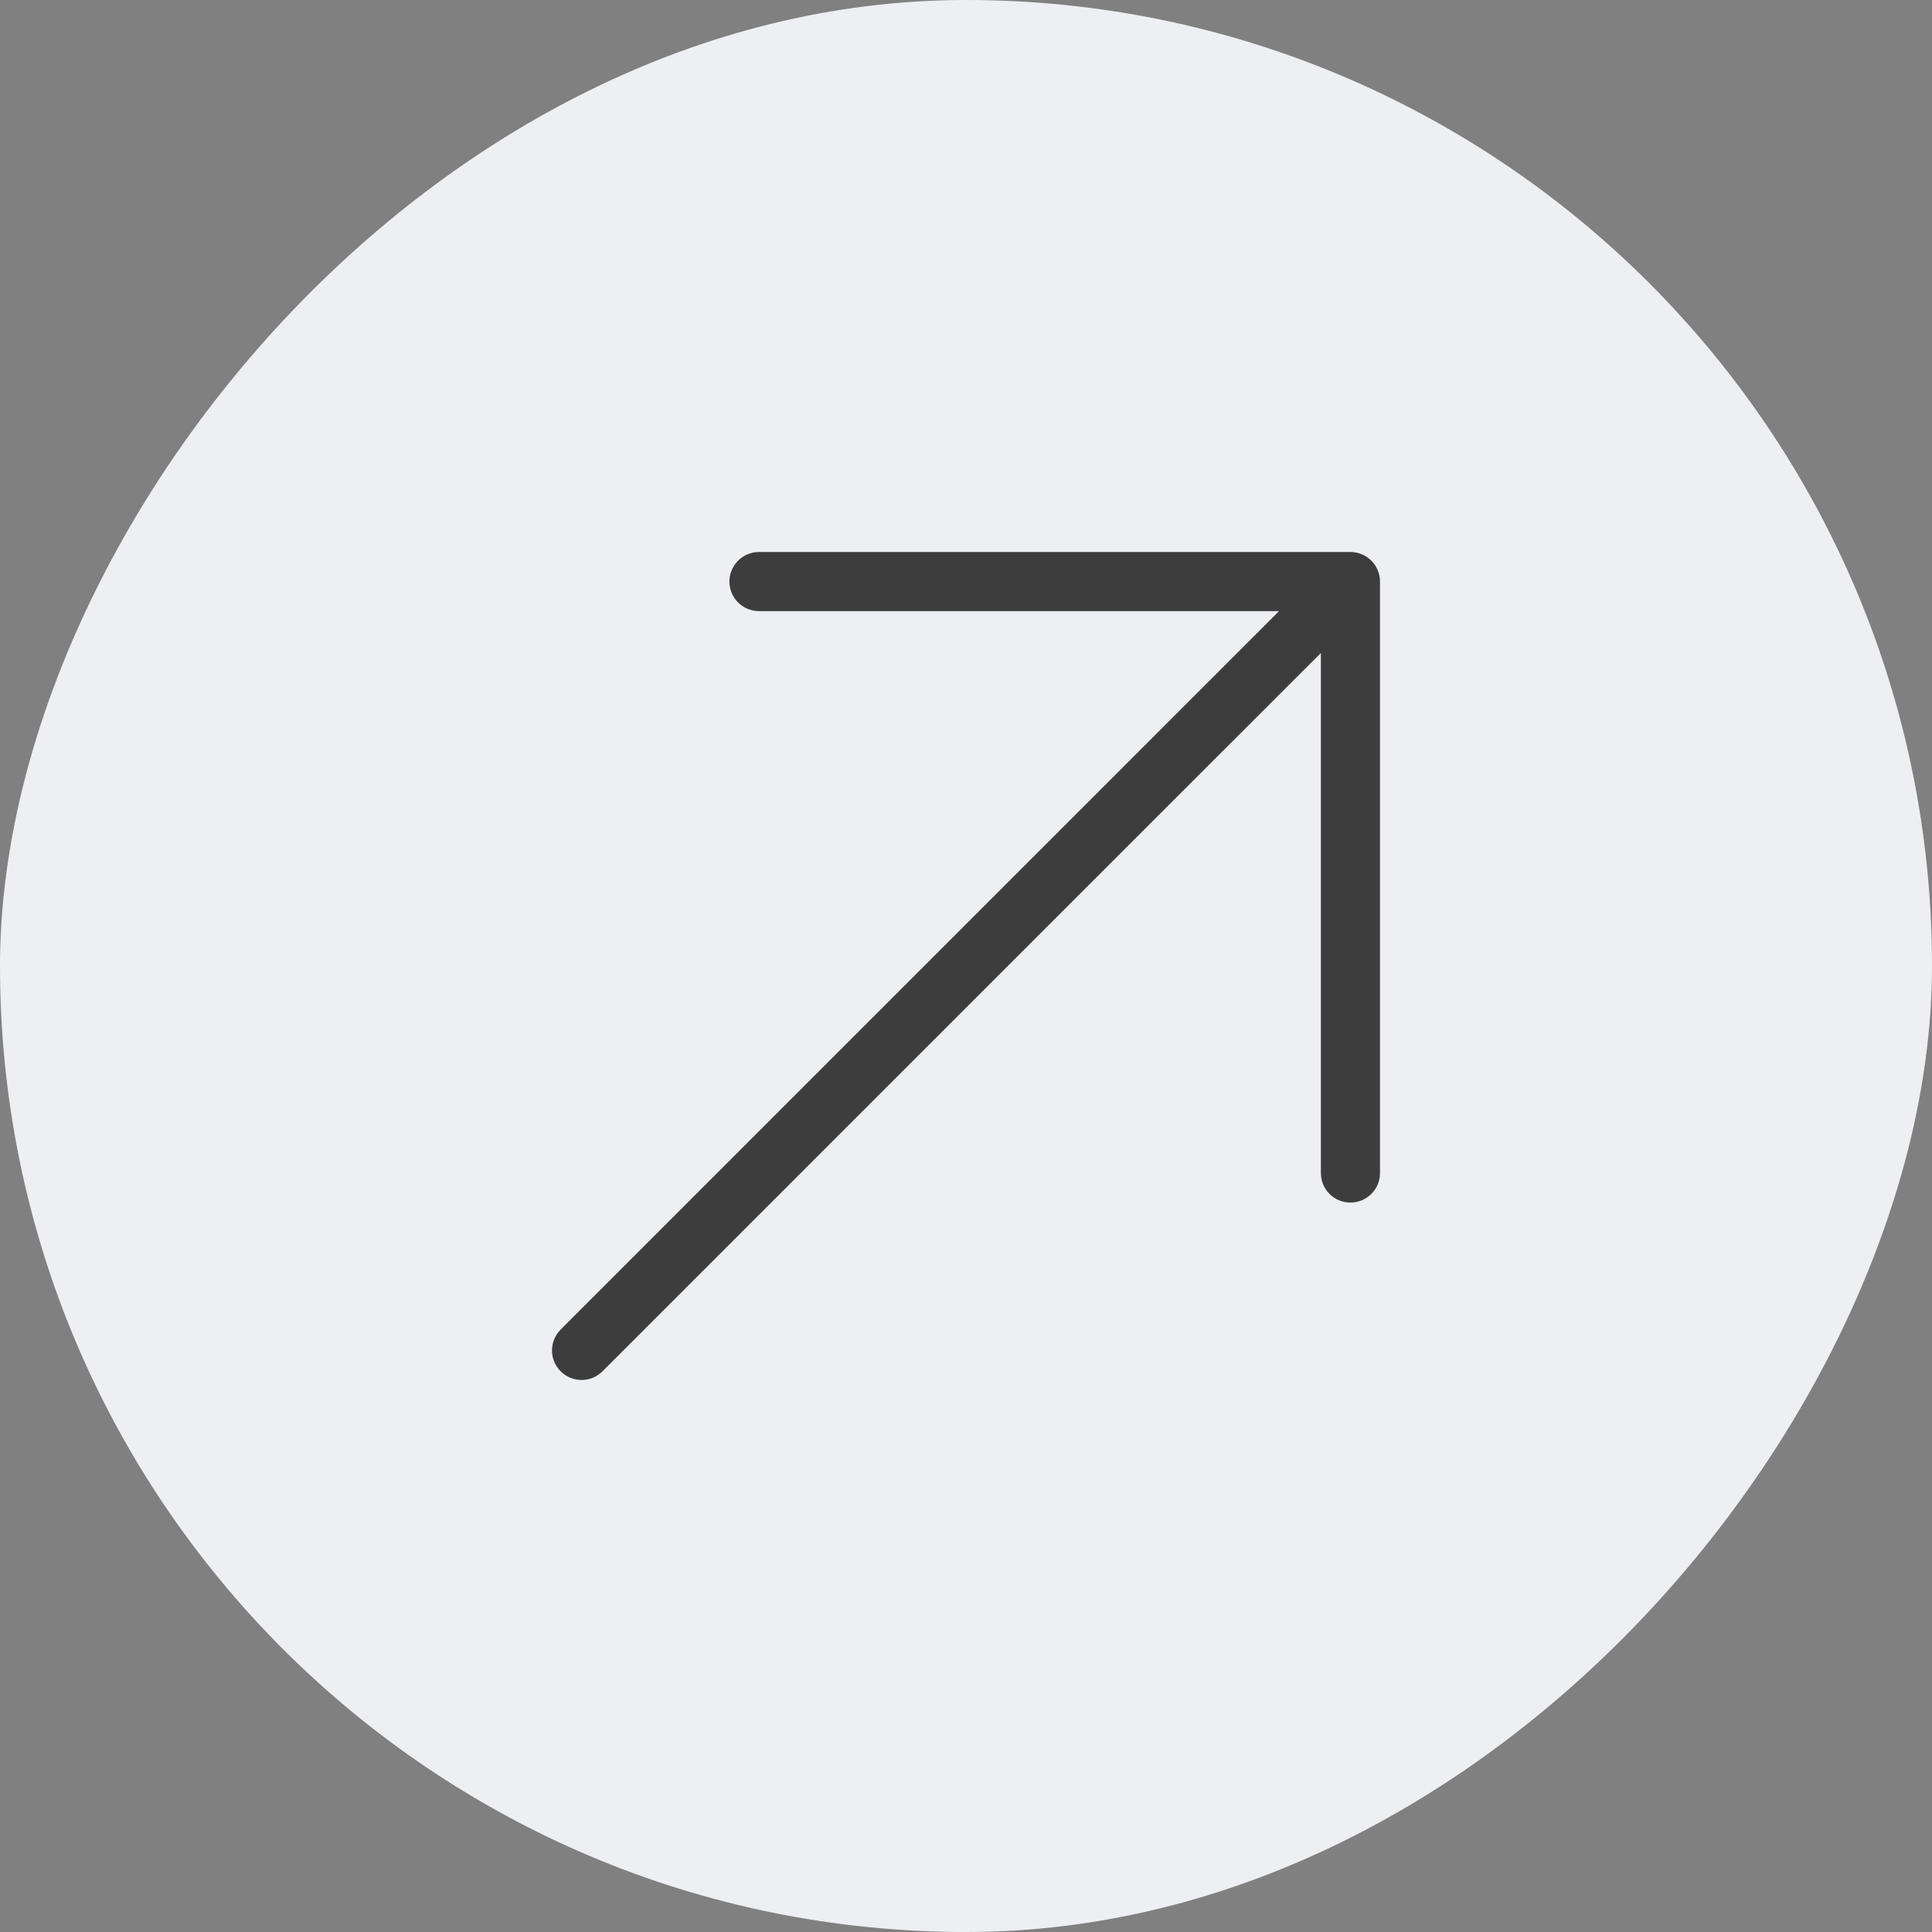
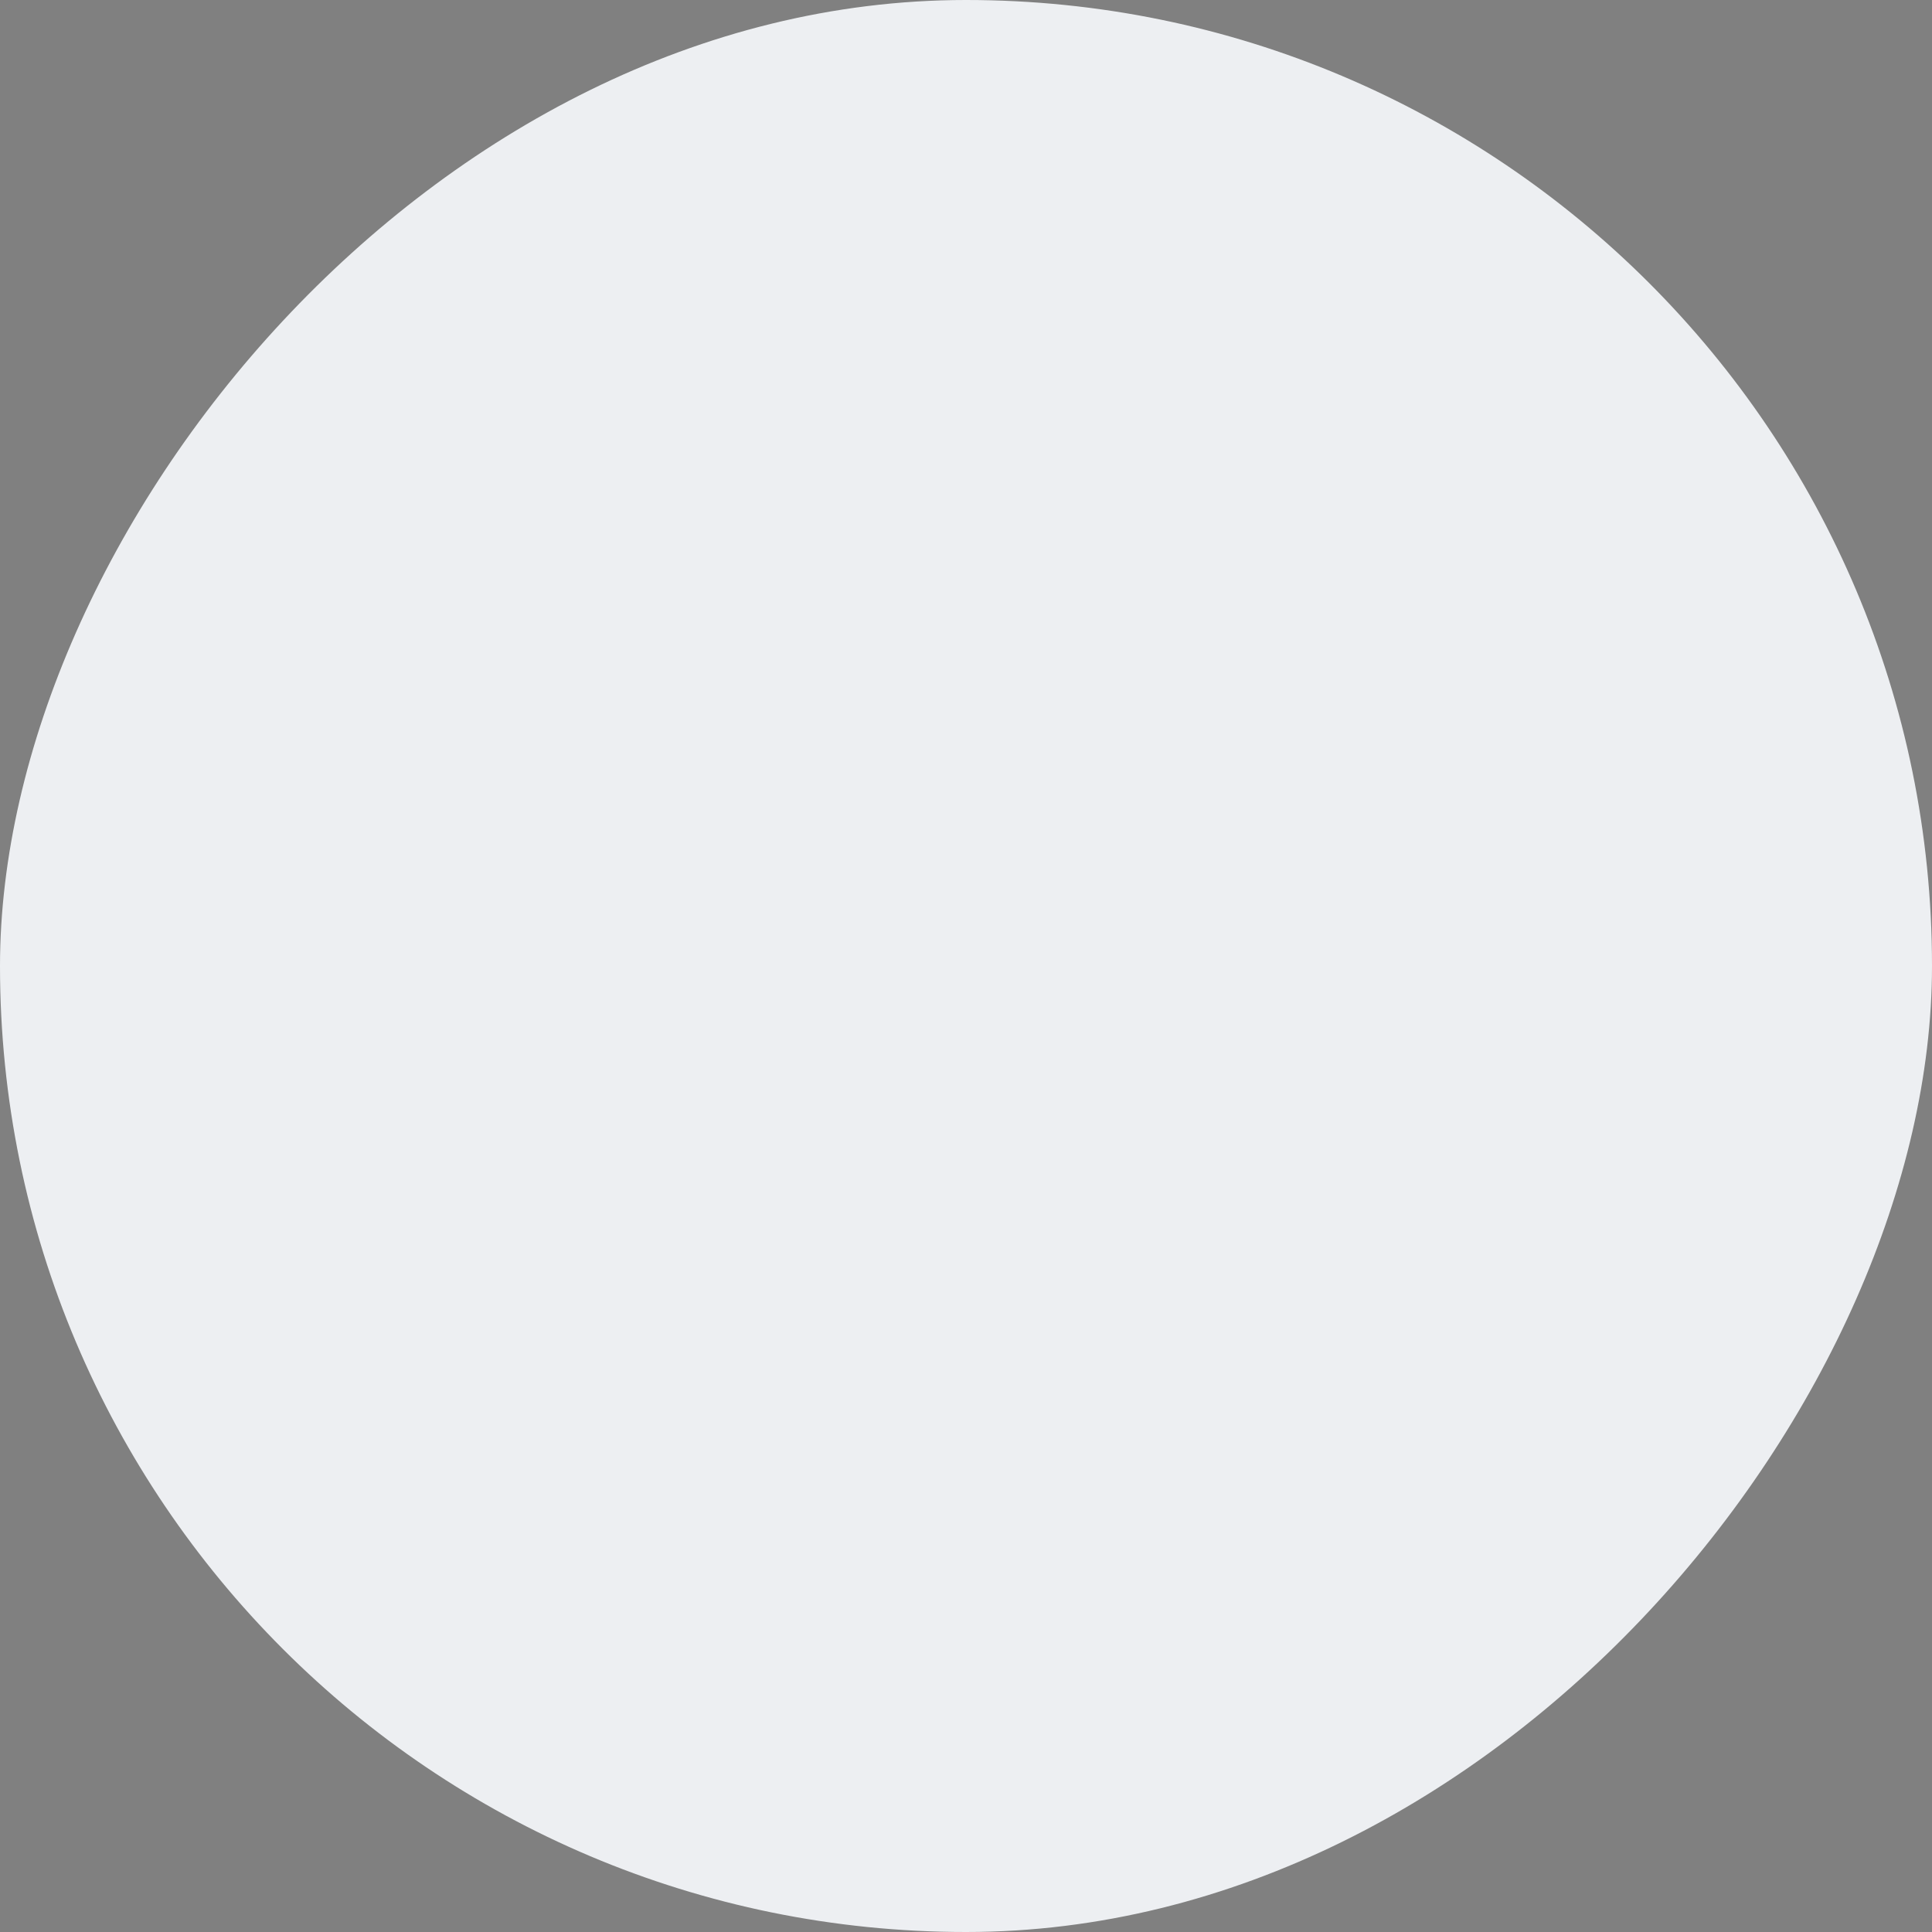
<svg xmlns="http://www.w3.org/2000/svg" width="35" height="35" viewBox="0 0 35 35" fill="none">
  <rect x="0" y="0" width="35" height="35" fill="#808080" stroke="none" />
  <rect width="35" height="35" rx="17.5" transform="matrix(1 0 0 -1 0 35)" fill="#EDEFF2" />
-   <path d="M13.75 10C13.608 10 13.472 10.056 13.371 10.157C13.271 10.257 13.214 10.394 13.214 10.536C13.214 10.678 13.271 10.814 13.371 10.915C13.472 11.015 13.608 11.071 13.75 11.071H23.171L10.157 24.086C9.948 24.295 9.948 24.634 10.157 24.843C10.366 25.052 10.705 25.052 10.914 24.843L23.929 11.829V21.25C23.929 21.392 23.985 21.528 24.085 21.629C24.186 21.729 24.322 21.786 24.464 21.786C24.606 21.786 24.743 21.729 24.843 21.629C24.944 21.528 25 21.392 25 21.25V10.536C25 10.394 24.944 10.257 24.843 10.157C24.743 10.056 24.606 10 24.464 10L13.75 10Z" fill="#3D3D3D" />
</svg>